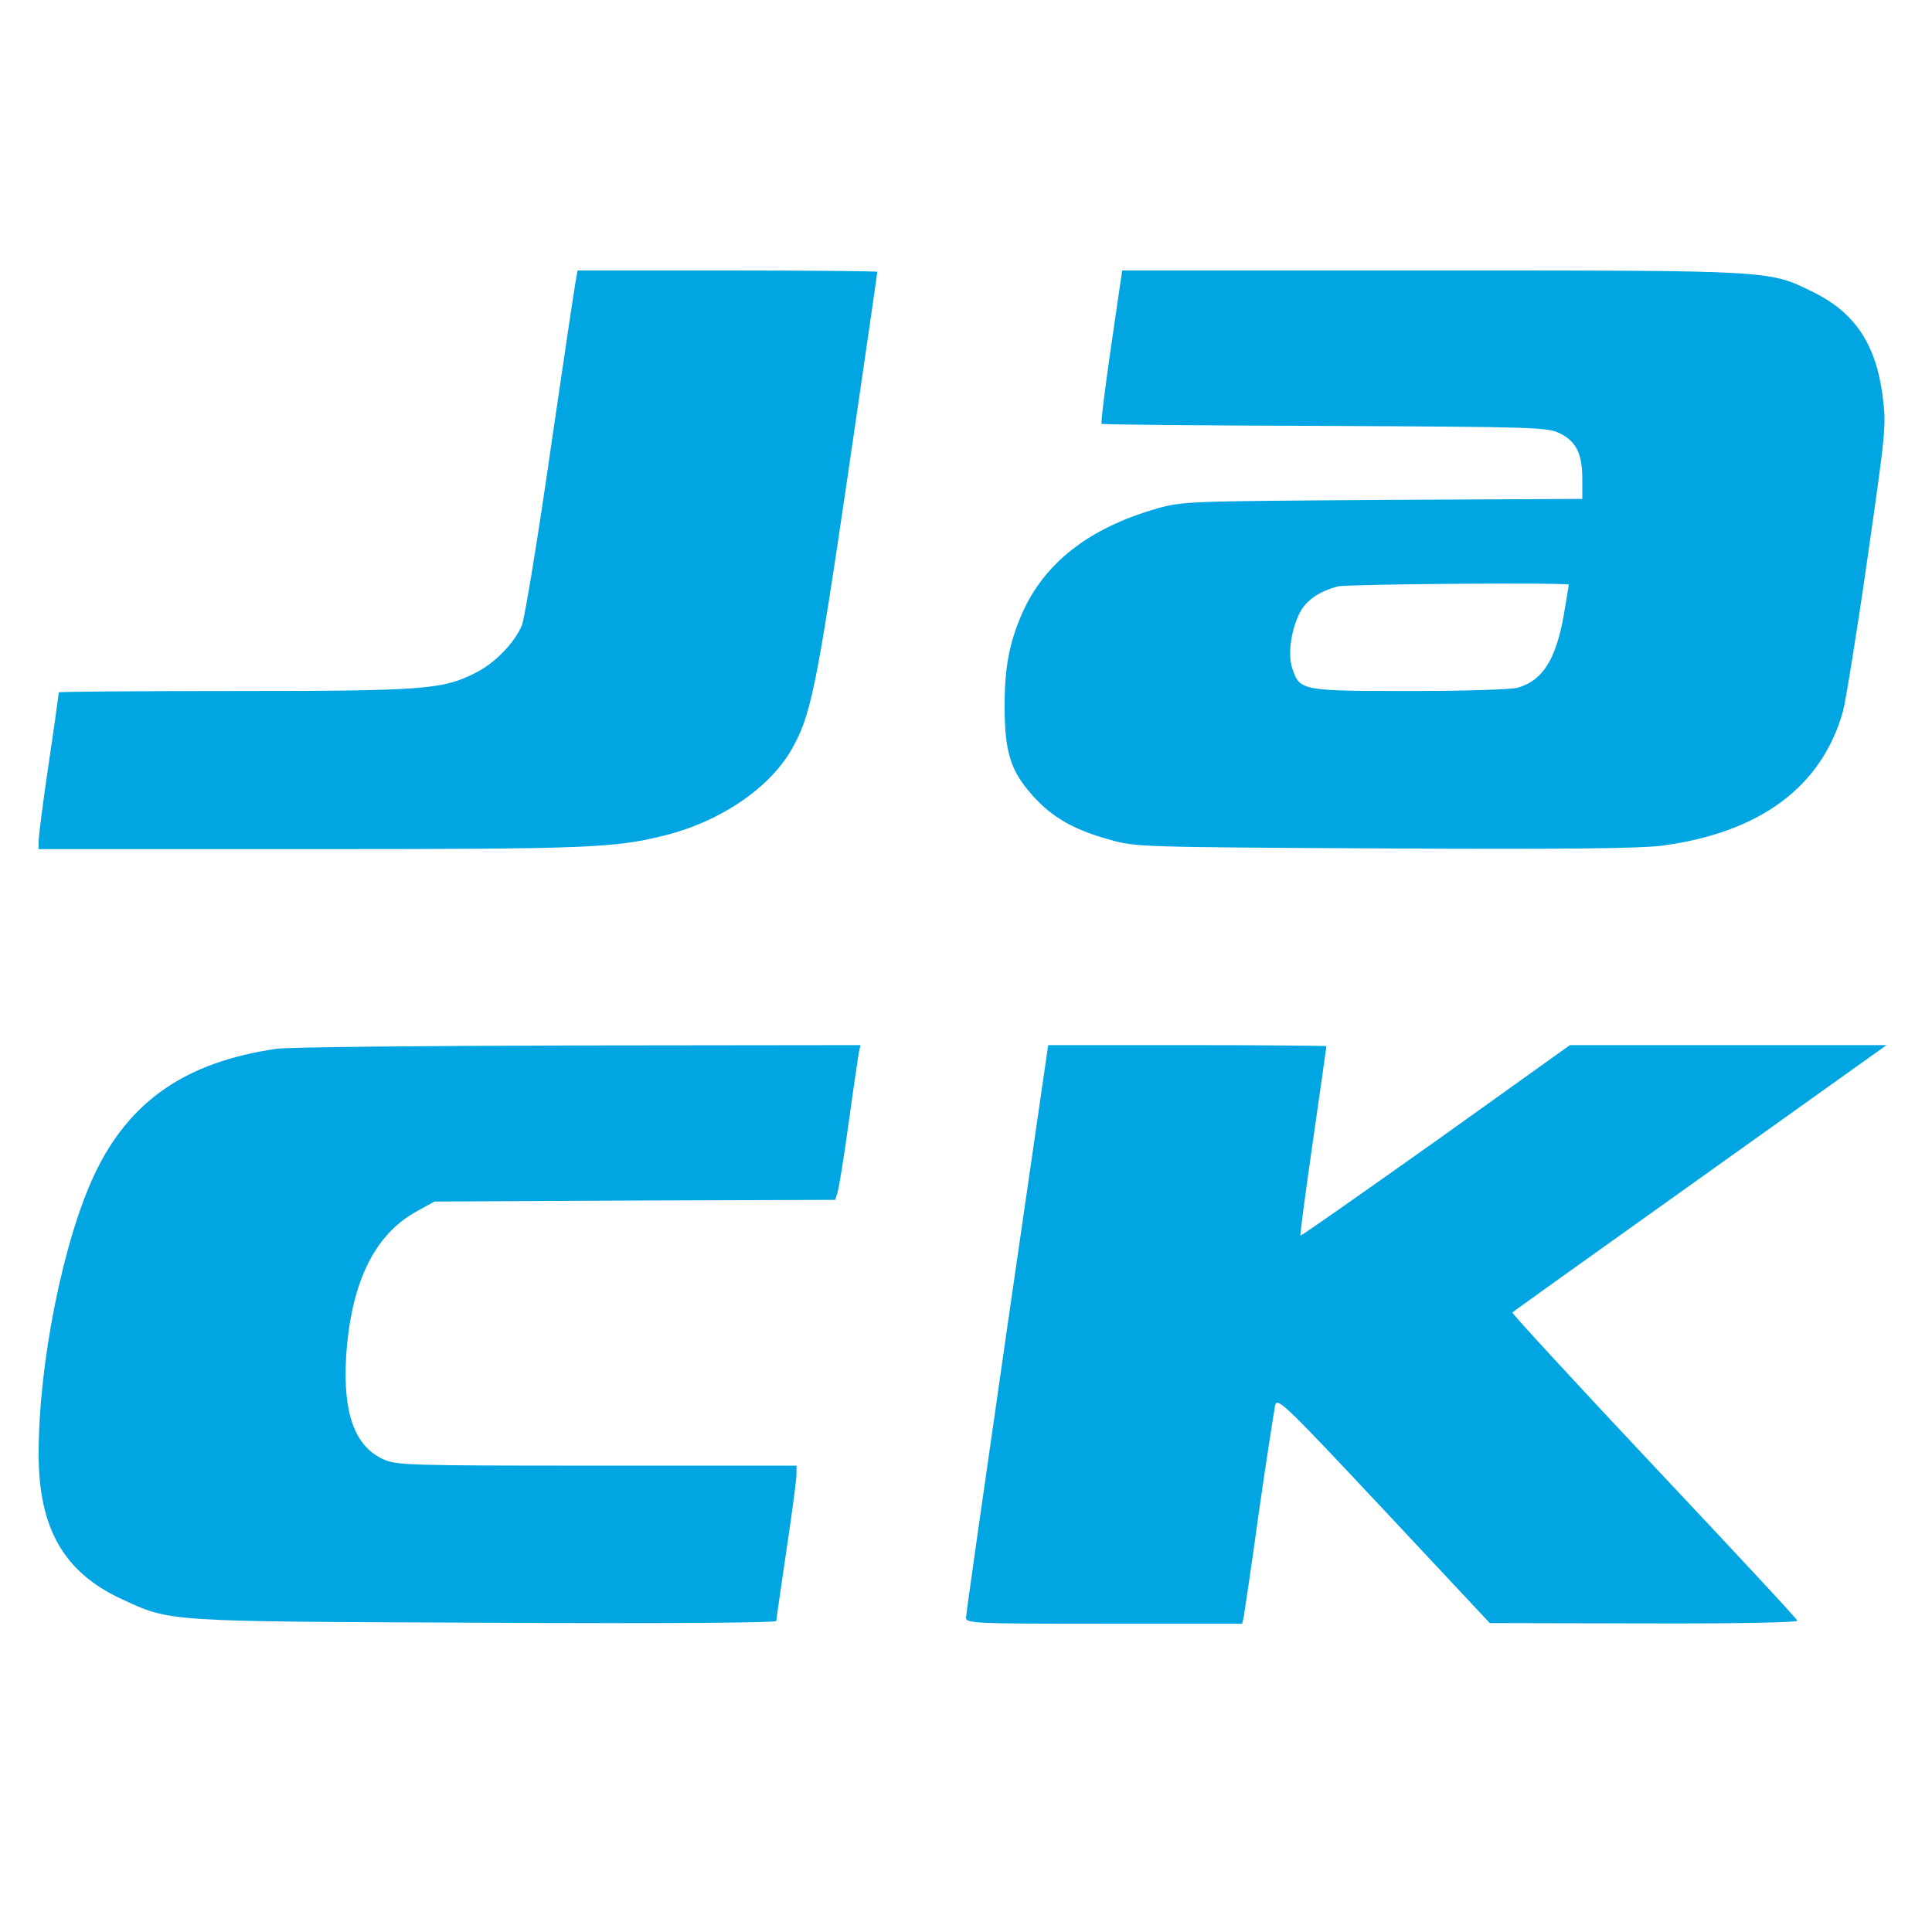
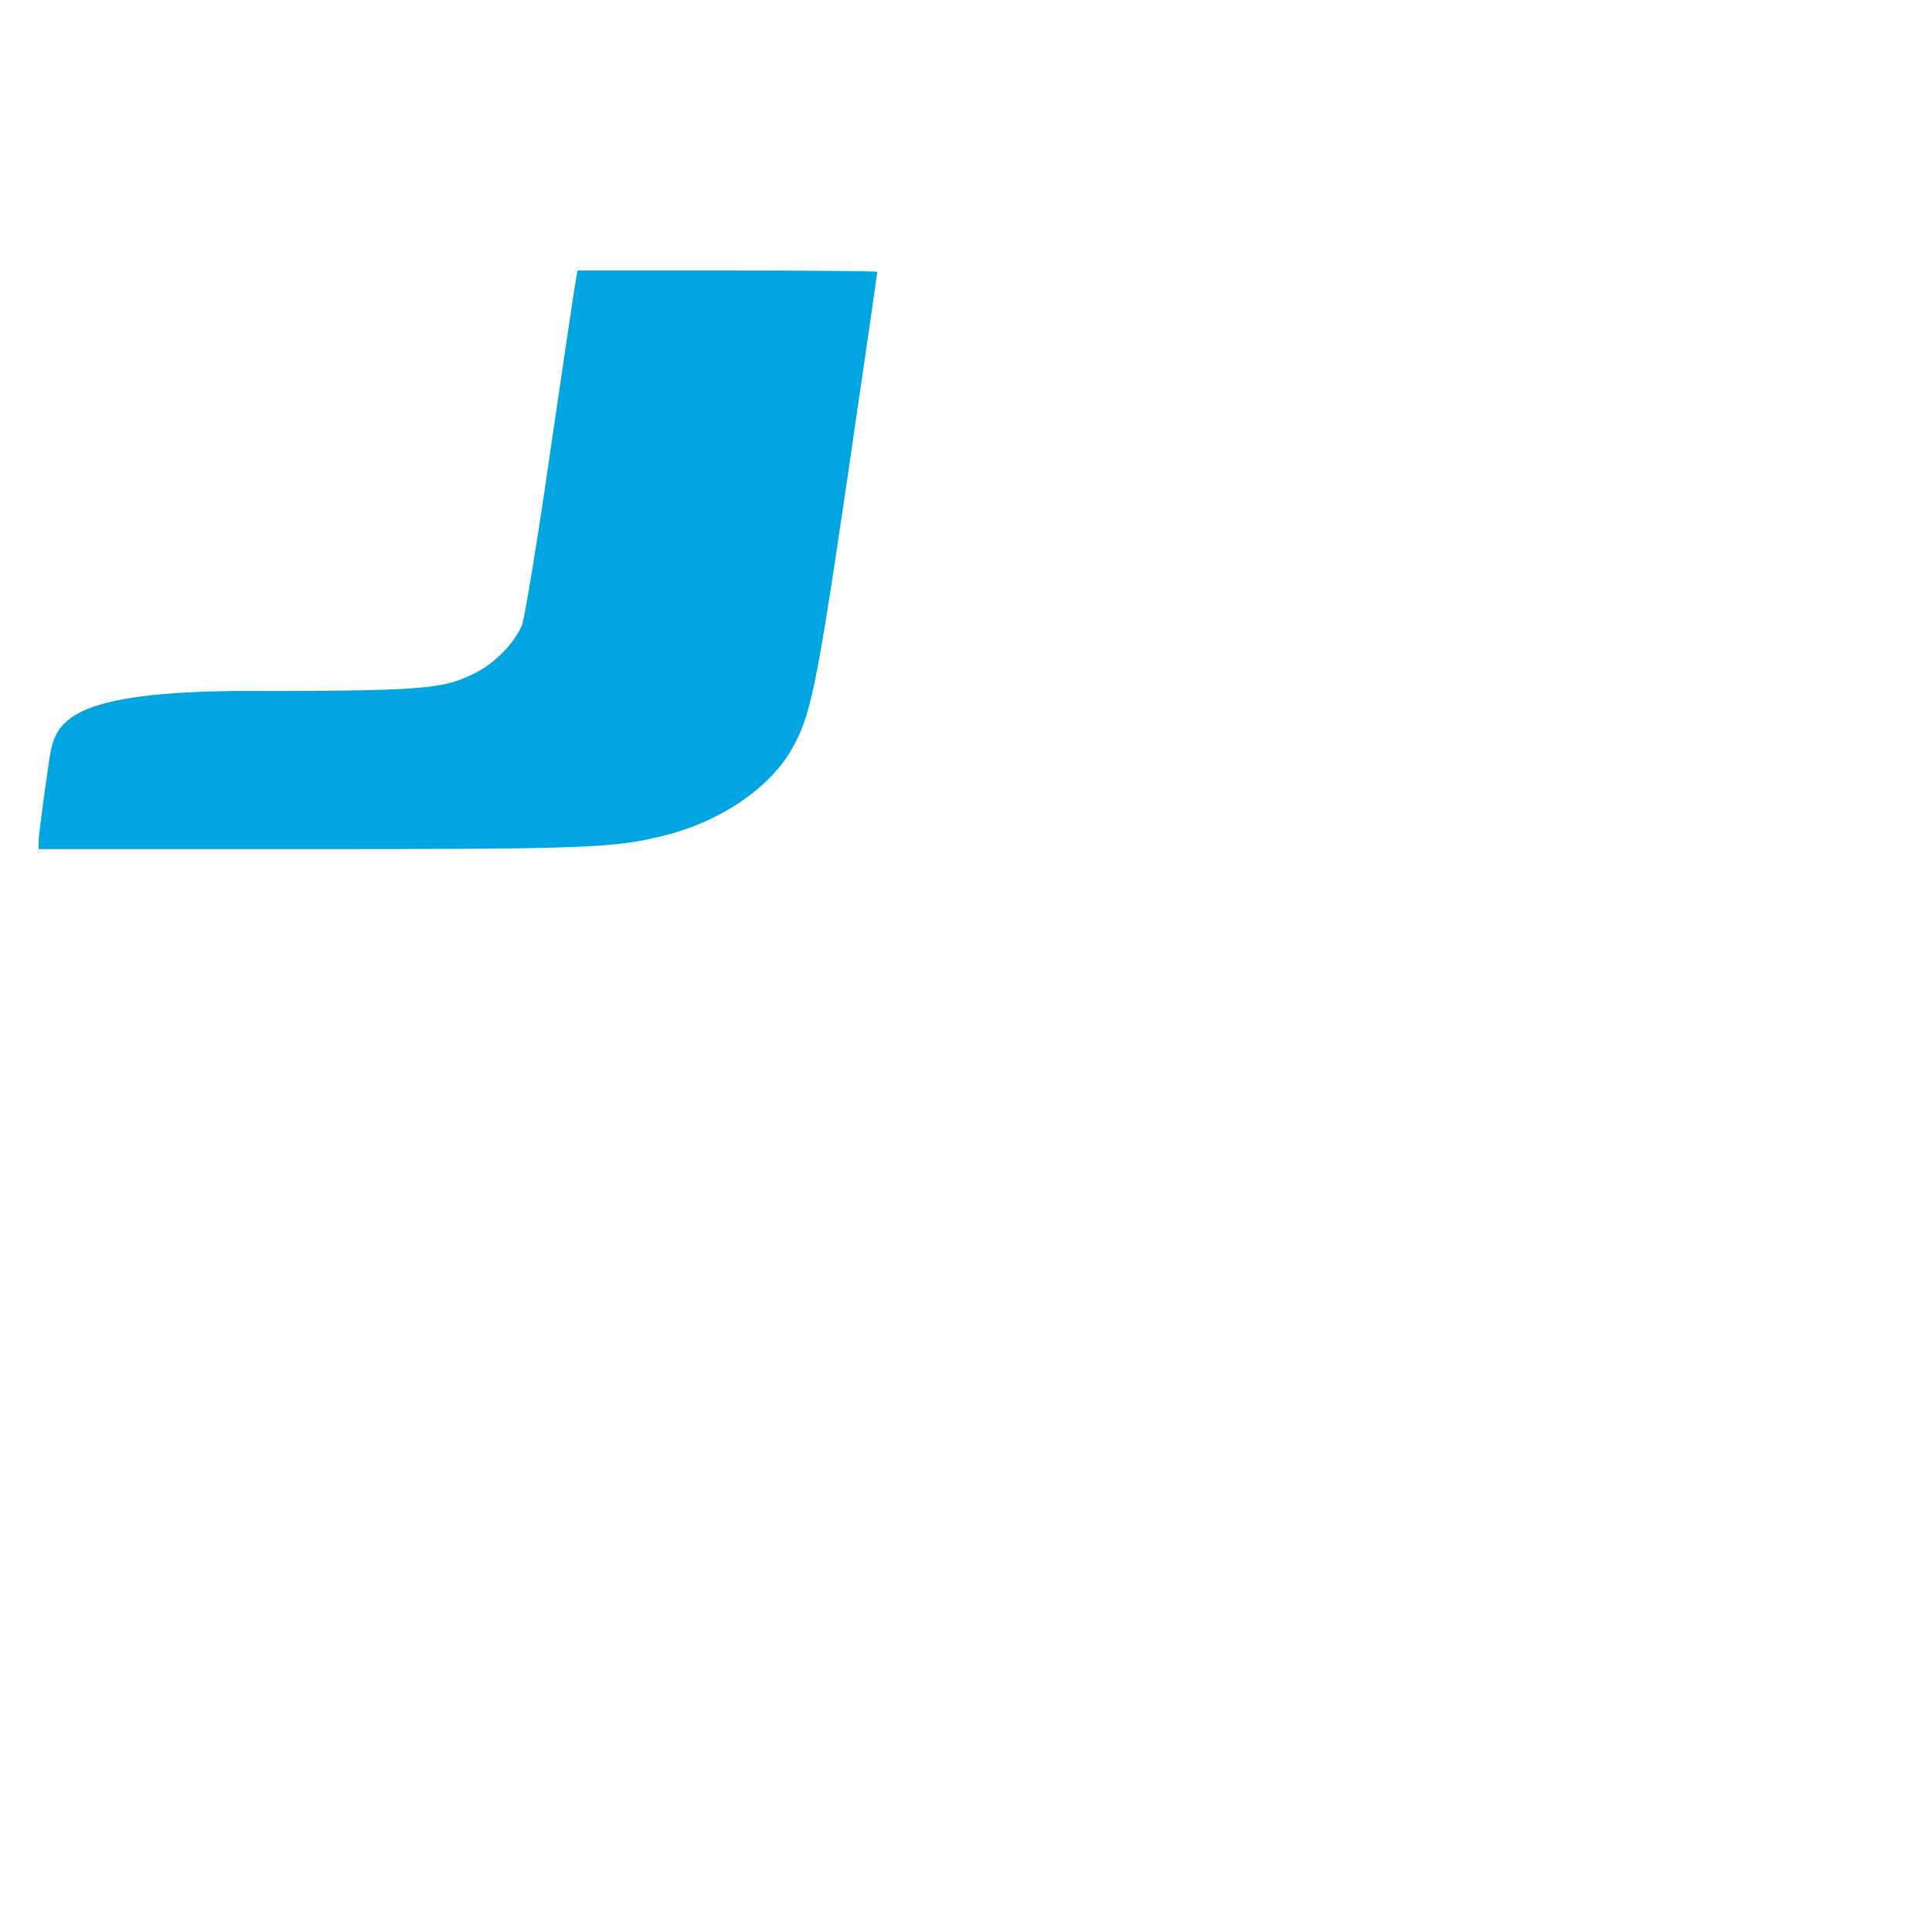
<svg xmlns="http://www.w3.org/2000/svg" width="100" height="100" viewBox="0 0 100 100" fill="none">
-   <path d="M29.825 14.383C29.773 14.609 29.18 18.597 28.5 23.246C27.837 27.895 27.157 31.987 27.018 32.353C26.634 33.276 25.606 34.338 24.612 34.826C22.921 35.696 21.892 35.766 12.094 35.766C7.126 35.766 3.046 35.801 3.046 35.836C3.046 35.87 2.819 37.525 2.523 39.51C2.227 41.495 2 43.306 2 43.532V43.95H16C30.365 43.95 31.812 43.898 34.428 43.236C37.269 42.522 39.762 40.833 40.931 38.865C41.959 37.089 42.238 35.766 43.859 24.761C44.714 18.928 45.411 14.122 45.411 14.07C45.411 14.035 41.924 14 37.653 14H29.895L29.825 14.383Z" fill="#01A5E2" />
-   <path d="M57.509 17.935C57.195 20.095 56.969 21.905 57.021 21.94C57.056 21.975 62.251 22.027 68.58 22.045C79.424 22.097 80.104 22.114 80.731 22.428C81.586 22.846 81.9 23.49 81.9 24.779V25.823L71.579 25.876C61.449 25.945 61.205 25.945 59.863 26.328C56.358 27.338 54.057 29.132 52.889 31.779C52.244 33.293 52 34.512 52 36.55C52 38.953 52.314 39.928 53.482 41.216C54.493 42.331 55.609 42.958 57.44 43.462C58.764 43.846 59.061 43.846 71.613 43.915C80.906 43.967 84.863 43.915 85.997 43.776C91.105 43.097 94.295 40.729 95.394 36.811C95.533 36.288 96.108 32.754 96.649 28.975C97.59 22.41 97.643 22.027 97.451 20.565C97.12 17.848 96.021 16.194 93.877 15.132C91.541 13.983 91.907 14 74.141 14H58.084L57.509 17.935ZM81.202 30.264C81.202 30.299 81.08 31.012 80.941 31.831C80.54 34.129 79.842 35.226 78.57 35.592C78.238 35.696 75.728 35.766 72.956 35.766C67.359 35.766 67.272 35.749 66.889 34.599C66.645 33.868 66.819 32.632 67.272 31.726C67.604 31.065 68.301 30.595 69.26 30.351C69.783 30.229 81.202 30.142 81.202 30.264Z" fill="#01A5E2" />
-   <path d="M14.309 54.286C9.619 54.965 6.69 56.985 4.894 60.781C3.273 64.212 2 70.55 2 75.251C2 79.099 3.29 81.363 6.271 82.756C8.869 83.957 8.451 83.923 25.153 83.992C34.306 84.045 40.181 83.992 40.181 83.905C40.181 83.818 40.425 82.164 40.704 80.249C41 78.316 41.227 76.54 41.227 76.296V75.861H30.906C21.125 75.861 20.532 75.843 19.835 75.53C18.353 74.851 17.743 73.144 17.917 70.201C18.162 66.423 19.364 63.916 21.544 62.714L22.485 62.192L32.858 62.139L43.232 62.105L43.354 61.704C43.424 61.495 43.685 59.876 43.929 58.1C44.173 56.324 44.417 54.704 44.452 54.478L44.539 54.095L29.947 54.112C21.91 54.13 14.866 54.199 14.309 54.286Z" fill="#01A5E2" />
-   <path d="M52.127 68.756C50.959 76.836 50 83.574 50 83.731C50 84.027 50.453 84.044 57.148 84.044H64.296L64.383 83.644C64.418 83.435 64.784 80.997 65.168 78.211C65.569 75.425 65.952 72.97 66.005 72.726C66.109 72.308 66.545 72.726 71.618 78.141L77.11 84.01L85.095 84.027C90.081 84.044 93.062 83.975 93.028 83.888C93.01 83.783 89.645 80.179 85.583 75.861C81.521 71.542 78.243 67.972 78.278 67.938C78.313 67.885 82.689 64.769 88.007 60.973L97.648 54.095H89.454H81.26L74.321 59.057C70.485 61.774 67.347 63.985 67.312 63.95C67.277 63.933 67.574 61.721 67.957 59.057C68.341 56.393 68.655 54.182 68.655 54.147C68.655 54.129 65.412 54.095 61.454 54.095H54.254L52.127 68.756Z" fill="#01A5E2" />
+   <path d="M29.825 14.383C29.773 14.609 29.18 18.597 28.5 23.246C27.837 27.895 27.157 31.987 27.018 32.353C26.634 33.276 25.606 34.338 24.612 34.826C22.921 35.696 21.892 35.766 12.094 35.766C3.046 35.87 2.819 37.525 2.523 39.51C2.227 41.495 2 43.306 2 43.532V43.95H16C30.365 43.95 31.812 43.898 34.428 43.236C37.269 42.522 39.762 40.833 40.931 38.865C41.959 37.089 42.238 35.766 43.859 24.761C44.714 18.928 45.411 14.122 45.411 14.07C45.411 14.035 41.924 14 37.653 14H29.895L29.825 14.383Z" fill="#01A5E2" />
</svg>